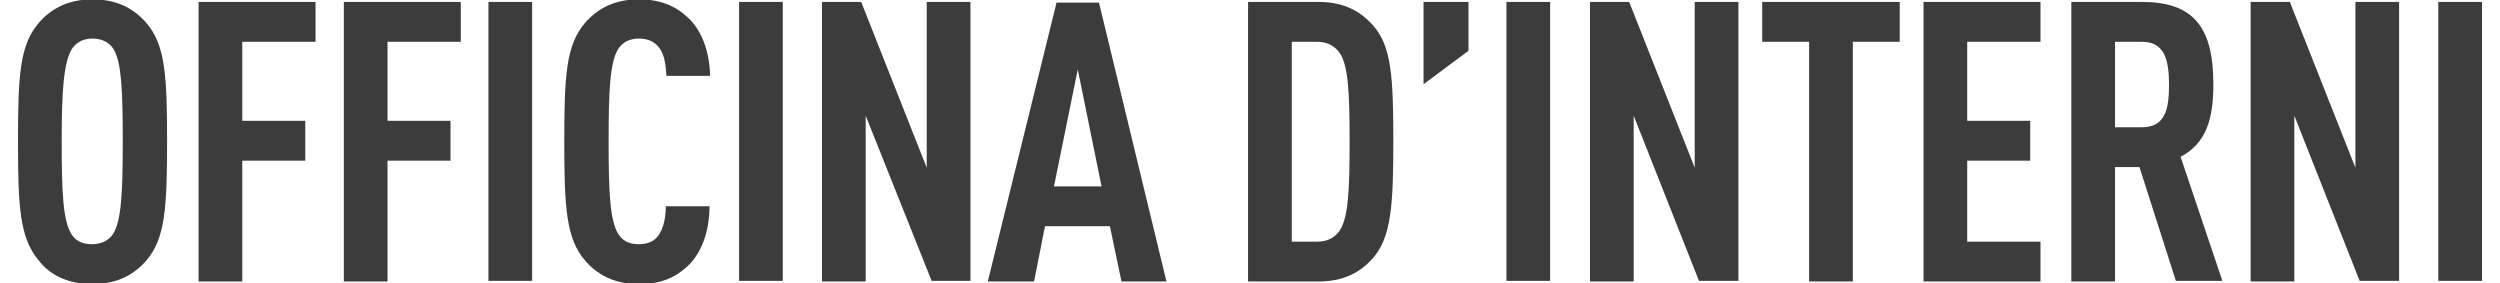
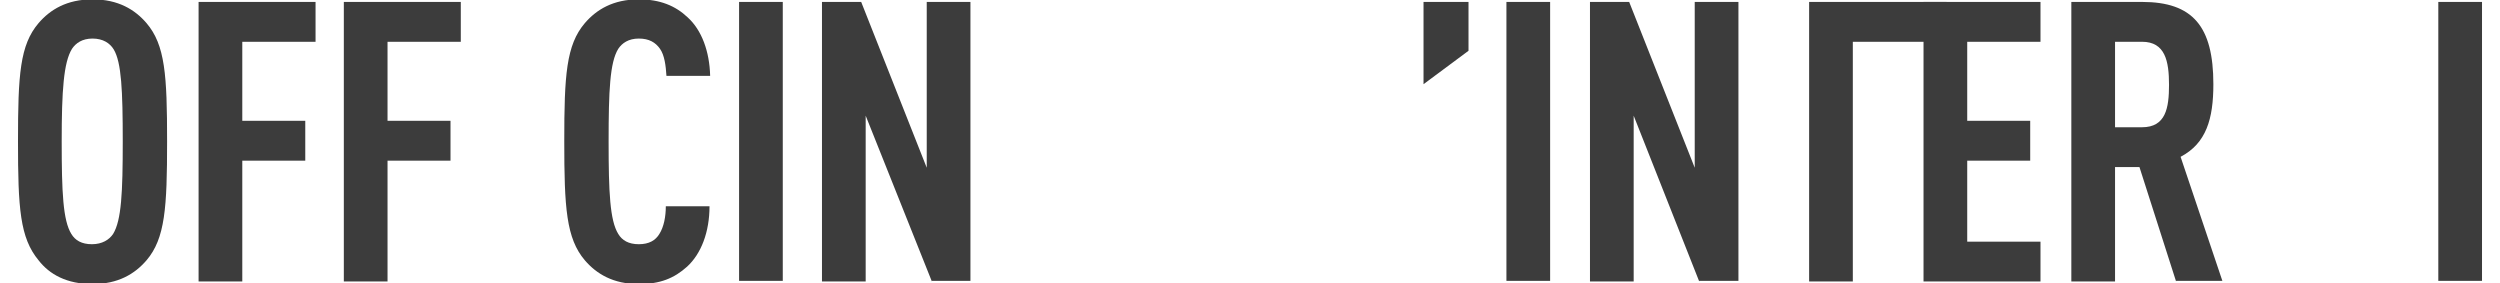
<svg xmlns="http://www.w3.org/2000/svg" version="1.1" id="Livello_1" x="0px" y="0px" viewBox="0 0 389 44.1" style="enable-background:new 0 0 389 44.1;" xml:space="preserve">
  <style type="text/css">
	.st0{fill:#3C3C3C;}
</style>
  <g>
    <g>
      <path class="st0" d="M22.8,40.5c-1.8,2.1-4.4,3.7-8.4,3.7S7.7,42.7,6,40.5C3.1,37,2.8,32.4,2.8,22S3.1,7,6,3.6    c1.8-2.1,4.4-3.7,8.4-3.7s6.6,1.6,8.4,3.7C25.7,7,26,11.7,26,22S25.7,37.1,22.8,40.5z M17.7,7.7C17.1,6.7,16,6,14.4,6    s-2.6,0.7-3.2,1.6C9.9,9.7,9.6,14.1,9.6,22s0.2,12.3,1.5,14.4c0.6,1,1.6,1.6,3.2,1.6s2.7-0.7,3.3-1.6c1.3-2.1,1.5-6.5,1.5-14.4    S18.9,9.7,17.7,7.7z" />
      <path class="st0" d="M37.7,6.5v12.3h9.8V25h-9.8v18.8h-6.8V0.3h18.2v6.2H37.7z" />
      <path class="st0" d="M60.3,6.5v12.3h9.8V25h-9.8v18.8h-6.8V0.3h18.2v6.2H60.3z" />
-       <path class="st0" d="M76,43.8V0.3h6.8v43.4H76z" />
      <path class="st0" d="M106.9,41.5c-2,1.8-4.2,2.7-7.5,2.7c-4,0-6.6-1.6-8.4-3.7c-2.9-3.4-3.2-8.2-3.2-18.5S88.1,7,91,3.6    c1.8-2.1,4.4-3.7,8.4-3.7c3.3,0,5.7,1,7.6,2.8c2.2,2,3.4,5.3,3.5,9.1h-6.8c-0.1-1.6-0.3-3.2-1-4.2C102,6.6,101,6,99.4,6    s-2.6,0.7-3.2,1.6c-1.3,2.1-1.5,6.5-1.5,14.4s0.2,12.3,1.5,14.4c0.6,1,1.6,1.6,3.2,1.6s2.6-0.6,3.2-1.6c0.7-1.1,1-2.7,1-4.3h6.8    C110.4,36.1,109.1,39.5,106.9,41.5z" />
      <path class="st0" d="M115,43.8V0.3h6.8v43.4H115z" />
      <path class="st0" d="M145,43.8L134.7,18v25.8h-6.8V0.3h6.1l10.2,25.8V0.3h6.8v43.4H145z" />
-       <path class="st0" d="M174.5,43.8l-1.8-8.6h-10.1l-1.7,8.6h-7.2l10.7-43.4h6.6l10.5,43.4H174.5z M167.7,10.8L164,29h7.4L167.7,10.8    z" />
-       <path class="st0" d="M213.6,40.2c-1.8,2-4.3,3.6-8.4,3.6h-11V0.3h11c4.1,0,6.6,1.6,8.4,3.6c2.9,3.2,3.2,8,3.2,18    S216.5,36.9,213.6,40.2z M208.5,8.3c-0.7-1-1.8-1.8-3.5-1.8h-4v31.1h4c1.6,0,2.8-0.7,3.5-1.8c1.3-2,1.5-6.3,1.5-13.8    S209.8,10.3,208.5,8.3z" />
      <path class="st0" d="M221.5,13.1V0.3h7v7.6L221.5,13.1z" />
      <path class="st0" d="M234.4,43.8V0.3h6.8v43.4H234.4z" />
      <path class="st0" d="M264.4,43.8L254.2,18v25.8h-6.8V0.3h6.1l10.2,25.8V0.3h6.8v43.4H264.4z" />
-       <path class="st0" d="M288.3,6.5v37.3h-6.8V6.5h-7.3V0.3h21.4v6.2H288.3z" />
+       <path class="st0" d="M288.3,6.5v37.3h-6.8V6.5V0.3h21.4v6.2H288.3z" />
      <path class="st0" d="M299.3,43.8V0.3h18.2v6.2h-11.4v12.3h9.8V25h-9.8v12.6h11.4v6.2H299.3z" />
      <path class="st0" d="M338.6,43.8l-5.7-17.8h-3.8v17.8h-6.8V0.3h11c7.9,0,11.1,3.8,11.1,12.8c0,5.4-1.1,9.2-5.1,11.3l6.5,19.3    H338.6z M333.3,6.5h-4.2v13.3h4.2c3.7,0,4.2-3,4.2-6.6C337.5,9.5,336.9,6.5,333.3,6.5z" />
-       <path class="st0" d="M367.2,43.8L357,18v25.8h-6.8V0.3h6.1l10.2,25.8V0.3h6.8v43.4H367.2z" />
      <path class="st0" d="M379.4,43.8V0.3h6.8v43.4H379.4z" />
    </g>
  </g>
</svg>